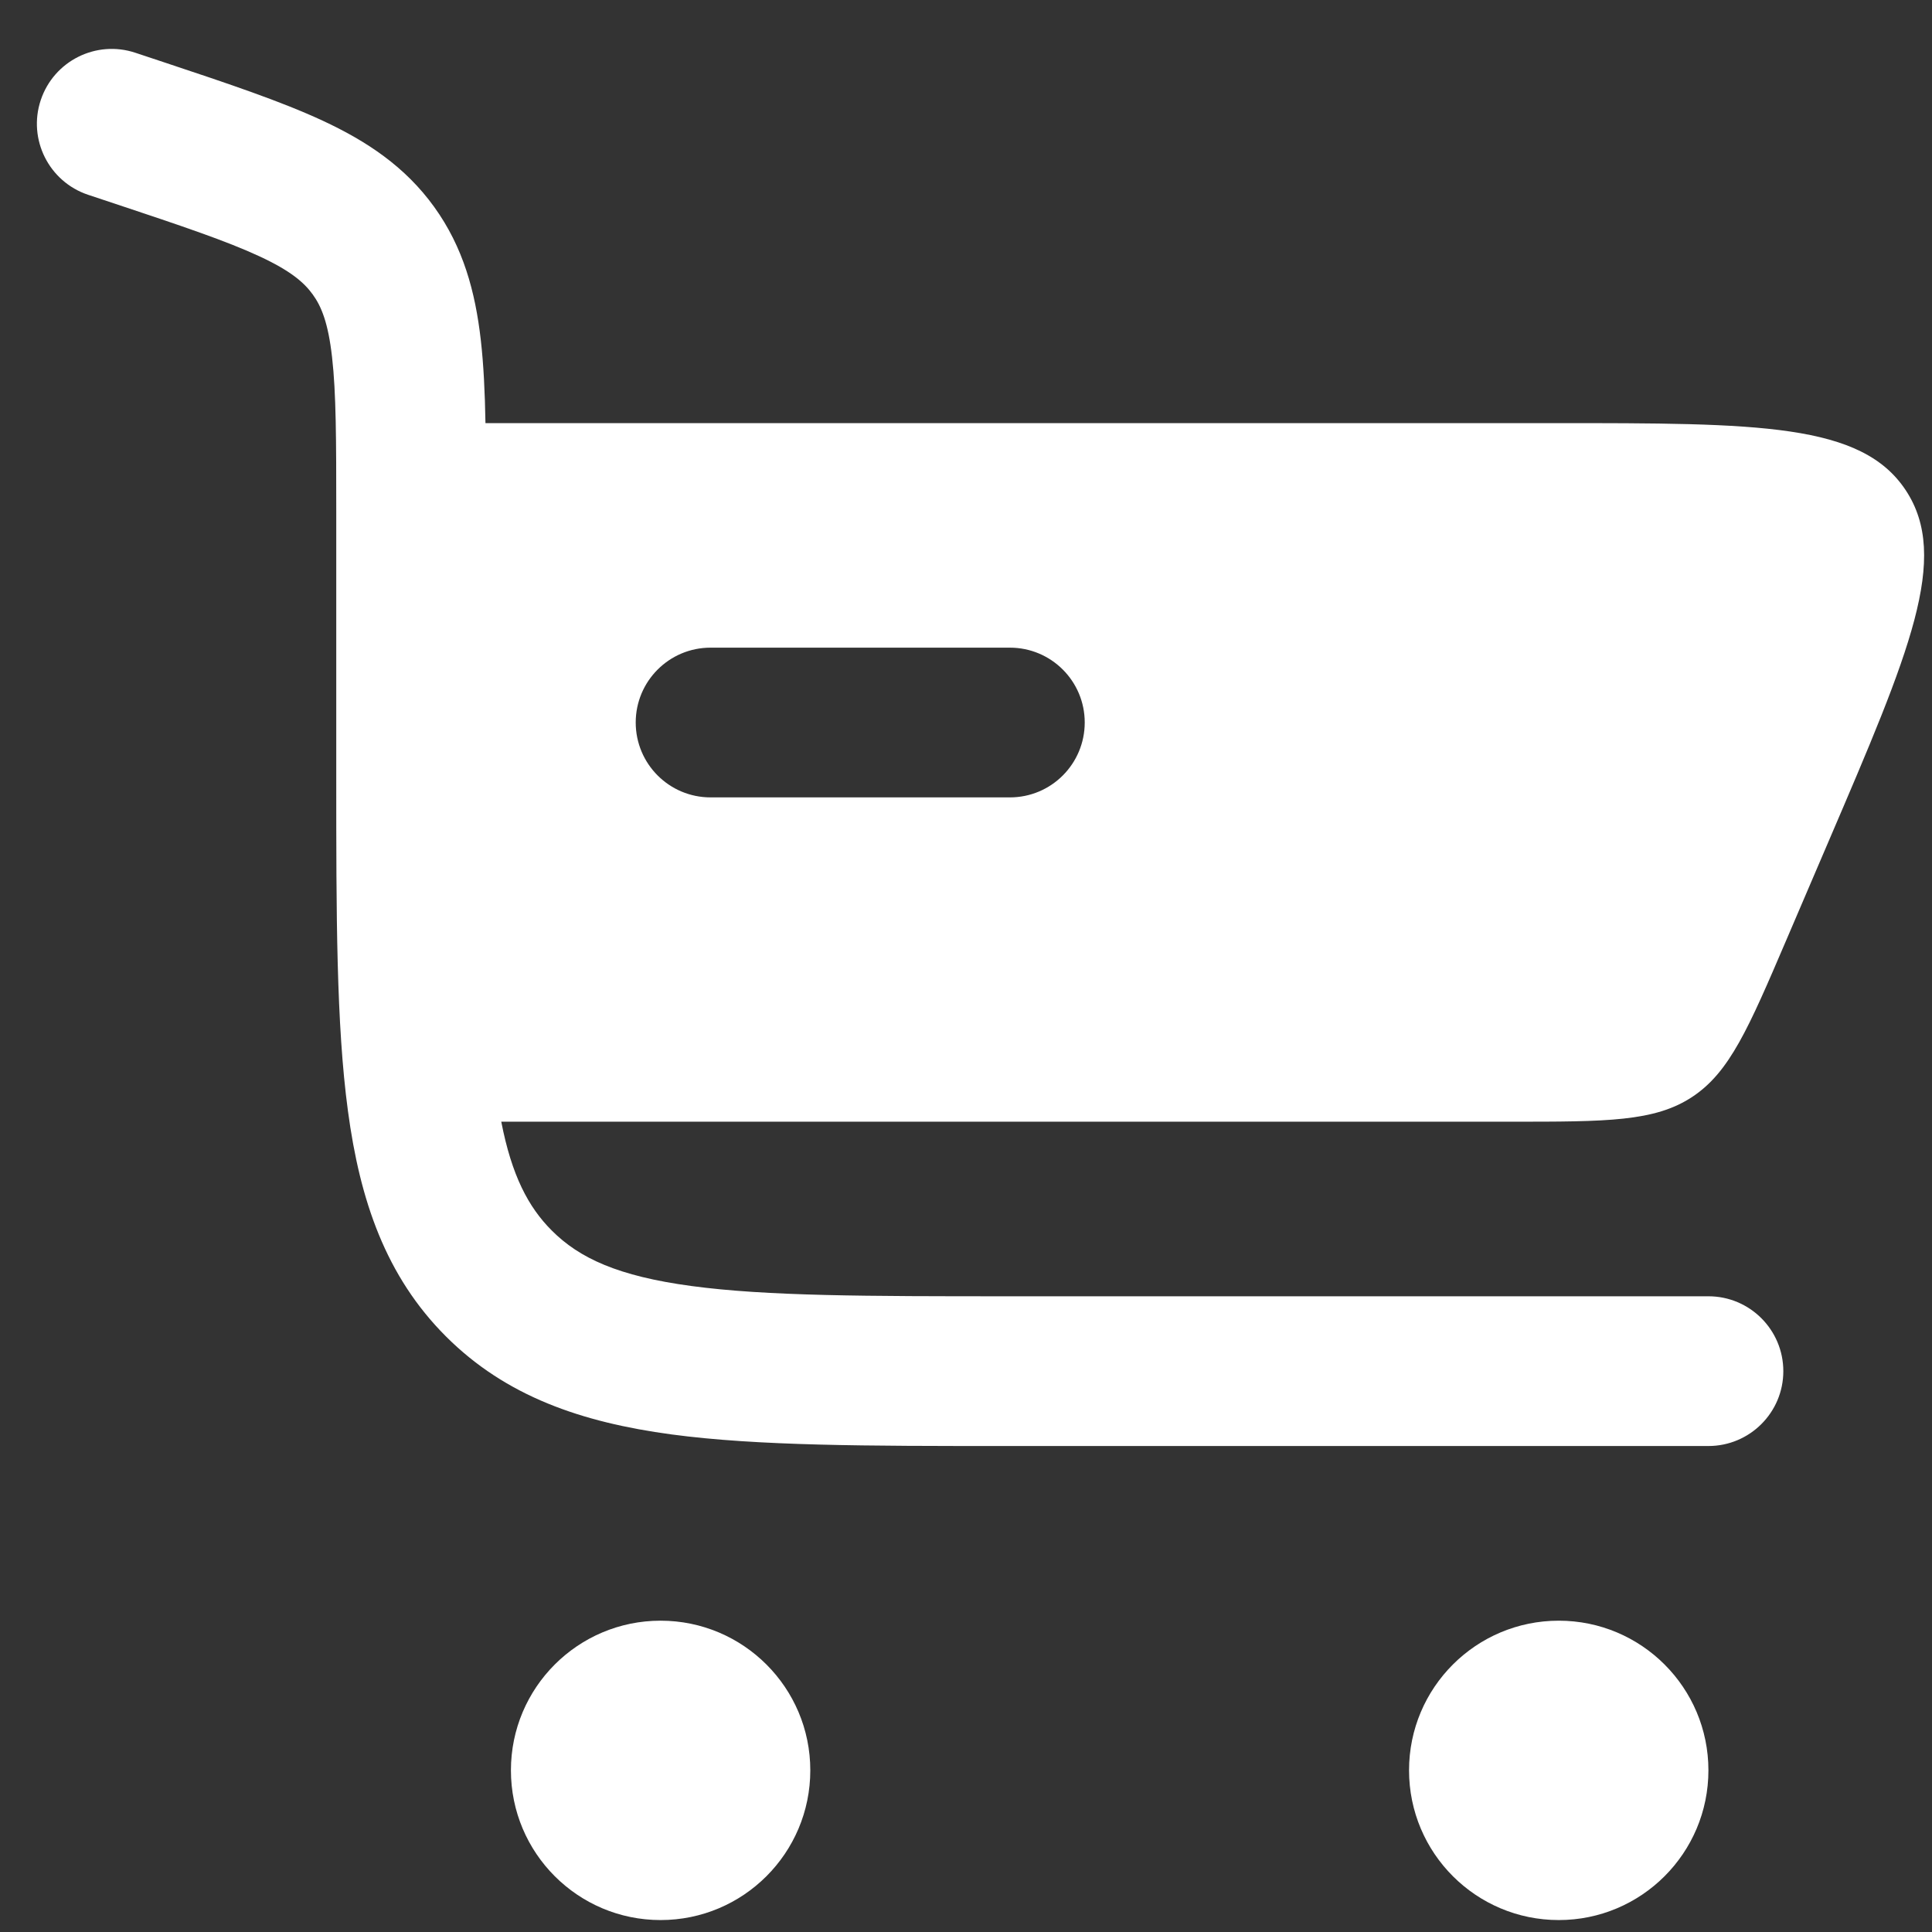
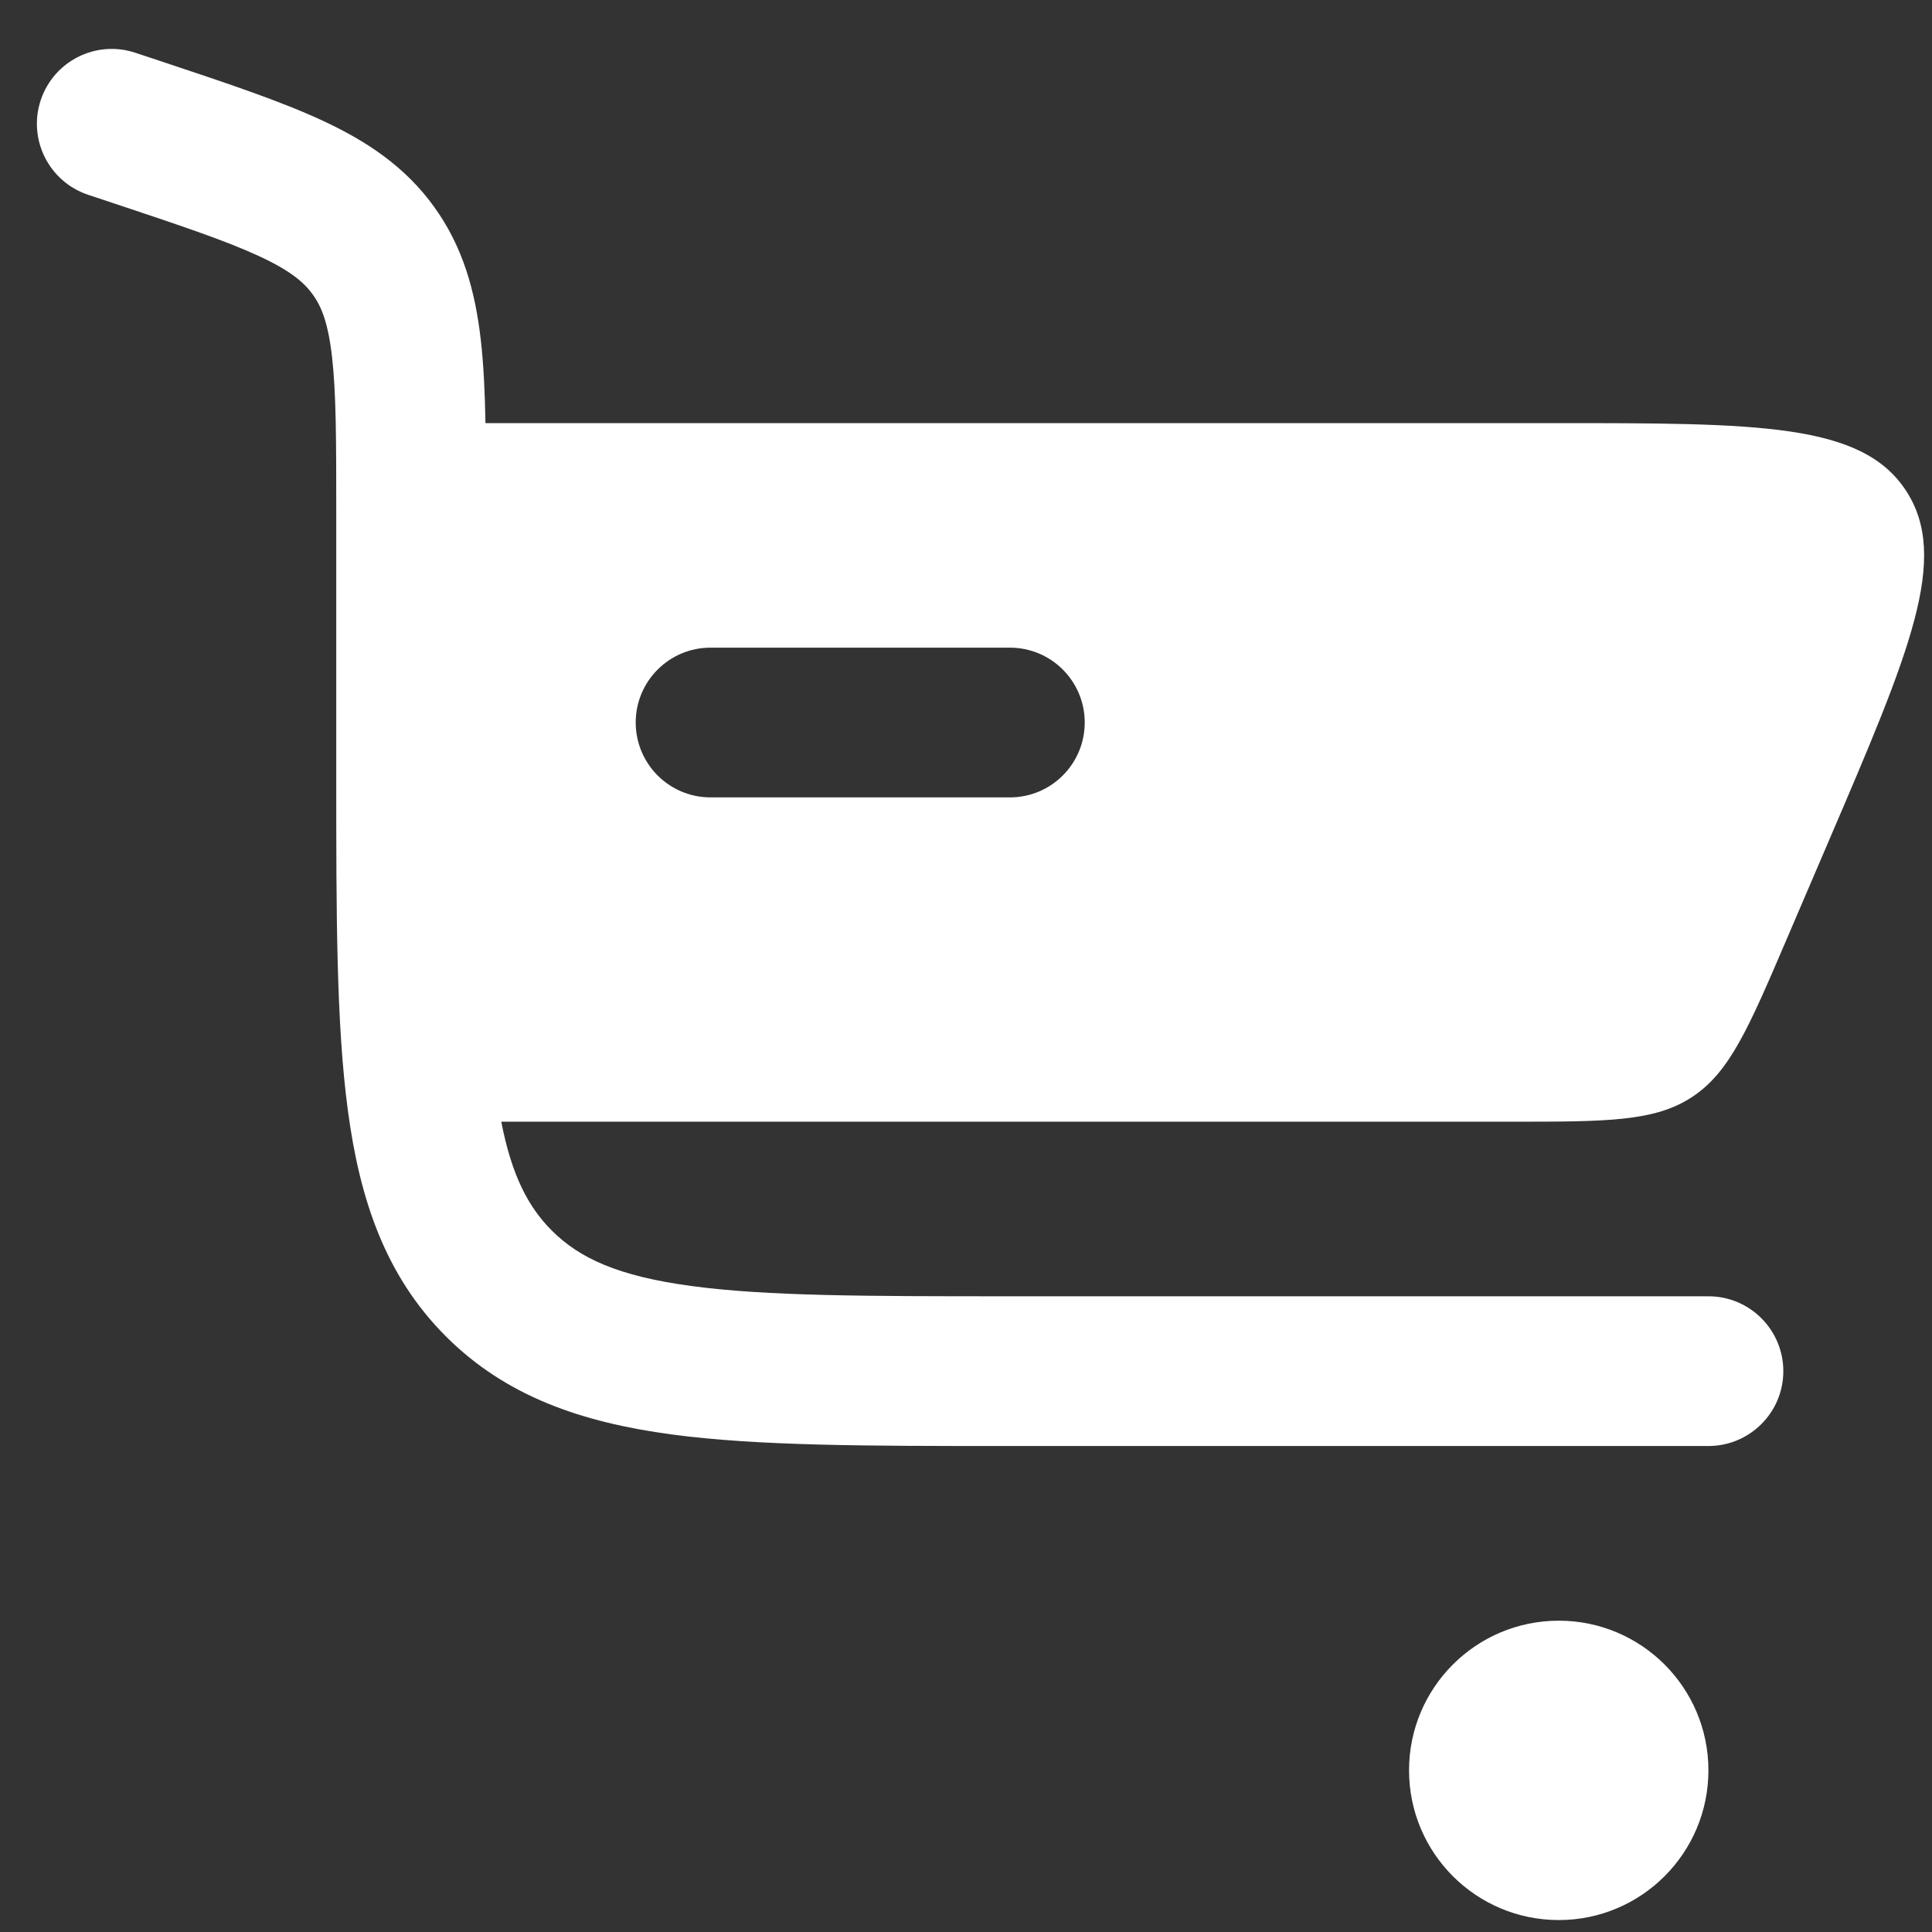
<svg xmlns="http://www.w3.org/2000/svg" width="22" height="22" viewBox="0 0 22 22" fill="none">
  <rect x="0" y="0" width="22" height="22" fill="#333333" stroke="none" />
  <path fill-rule="evenodd" clip-rule="evenodd" d="M0.464 1.14C0.613 0.693 1.096 0.452 1.542 0.601L1.888 0.716C2.6 0.953 3.201 1.154 3.674 1.374C4.177 1.608 4.613 1.897 4.944 2.356C5.275 2.815 5.412 3.321 5.475 3.872C5.507 4.153 5.522 4.469 5.528 4.818H17.694C20.029 4.818 21.197 4.818 21.702 5.584C22.207 6.351 21.747 7.424 20.827 9.57L20.34 10.707C19.911 11.709 19.696 12.21 19.269 12.491C18.842 12.773 18.297 12.773 17.207 12.773H5.708C5.827 13.386 6.016 13.745 6.283 14.012C6.597 14.327 7.039 14.532 7.873 14.644C8.731 14.76 9.869 14.761 11.5 14.761H19.454C19.925 14.761 20.307 15.143 20.307 15.614C20.307 16.084 19.925 16.466 19.454 16.466H11.438C9.884 16.466 8.631 16.466 7.646 16.334C6.623 16.196 5.762 15.902 5.078 15.218C4.394 14.534 4.099 13.673 3.962 12.65C3.829 11.665 3.829 10.412 3.829 8.858L3.829 5.822C3.829 5.011 3.828 4.475 3.781 4.065C3.737 3.677 3.66 3.489 3.561 3.353C3.463 3.217 3.31 3.084 2.955 2.919C2.581 2.745 2.073 2.574 1.304 2.318L1.003 2.218C0.557 2.069 0.315 1.586 0.464 1.14ZM8.091 7.375C7.62 7.375 7.239 7.757 7.239 8.227C7.239 8.698 7.62 9.08 8.091 9.08H11.5C11.971 9.08 12.352 8.698 12.352 8.227C12.352 7.757 11.971 7.375 11.5 7.375H8.091Z" fill="white" />
-   <path d="M7.522 18.455C8.464 18.455 9.227 19.218 9.227 20.159C9.227 21.101 8.464 21.864 7.522 21.864C6.581 21.864 5.818 21.101 5.818 20.159C5.818 19.218 6.581 18.455 7.522 18.455Z" fill="white" />
  <path d="M17.75 18.455C18.691 18.455 19.454 19.218 19.454 20.159C19.454 21.101 18.691 21.864 17.75 21.864C16.808 21.864 16.045 21.101 16.045 20.159C16.045 19.218 16.808 18.455 17.75 18.455Z" fill="white" />
</svg>